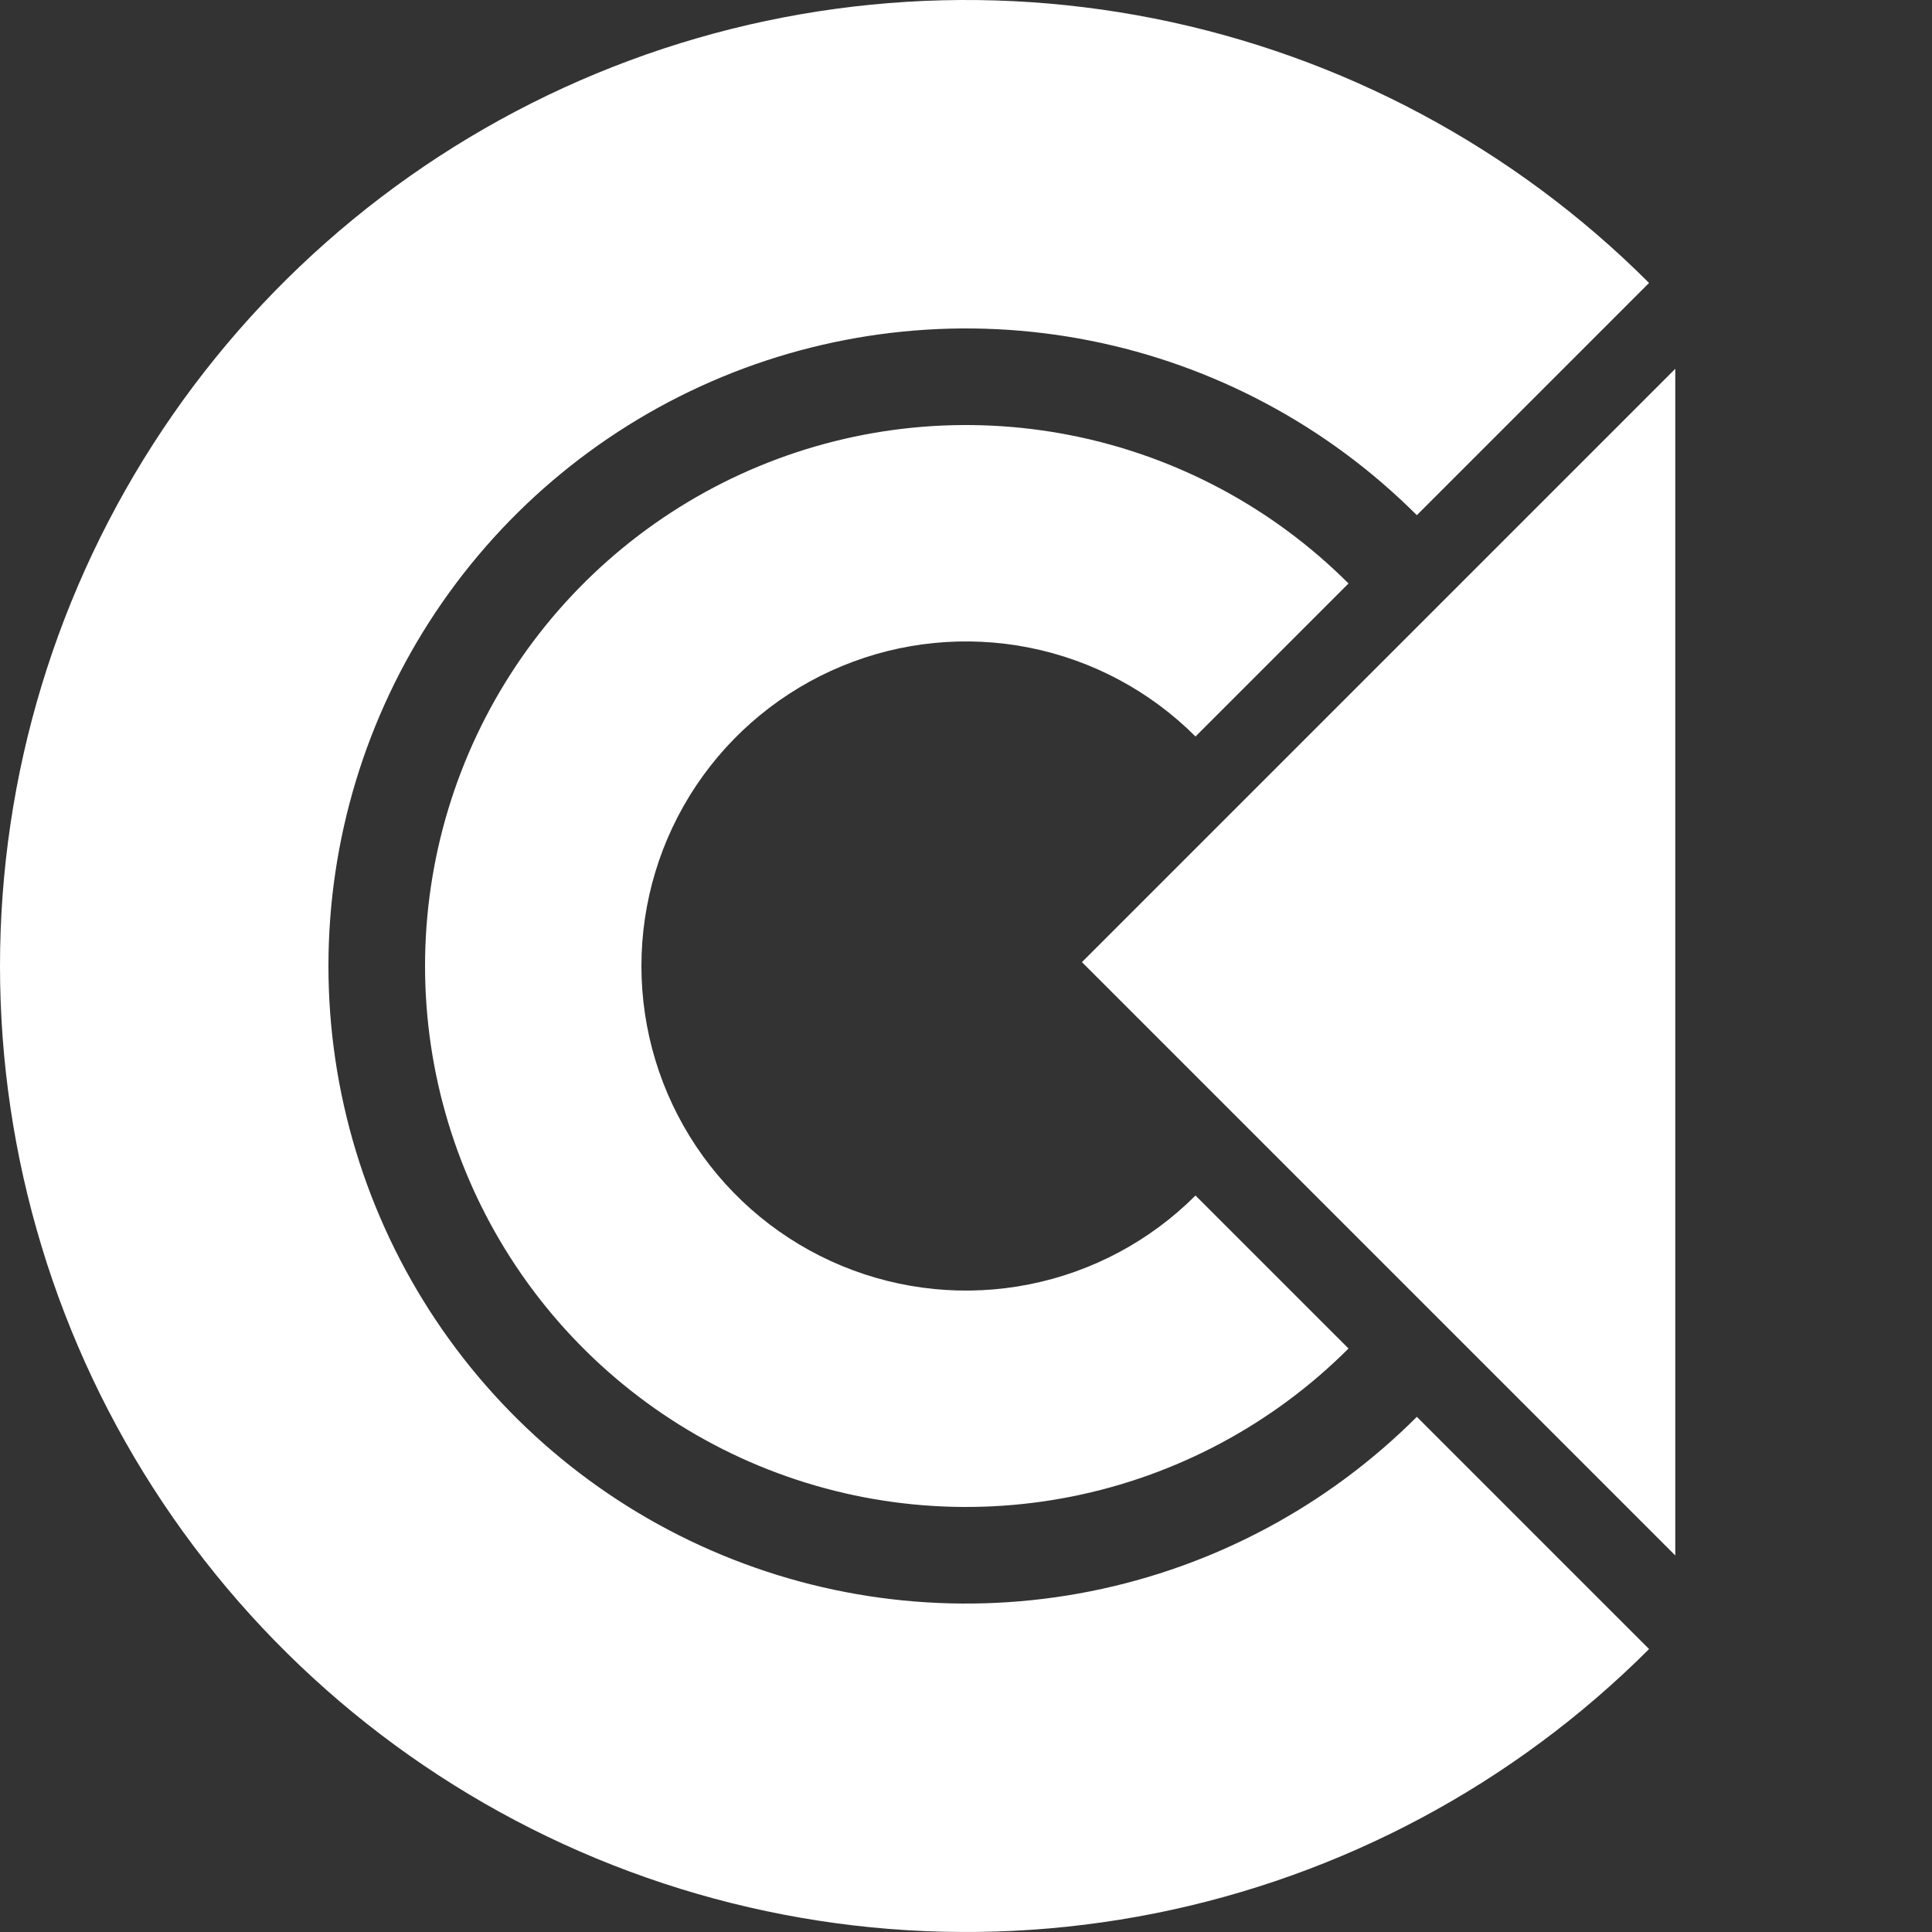
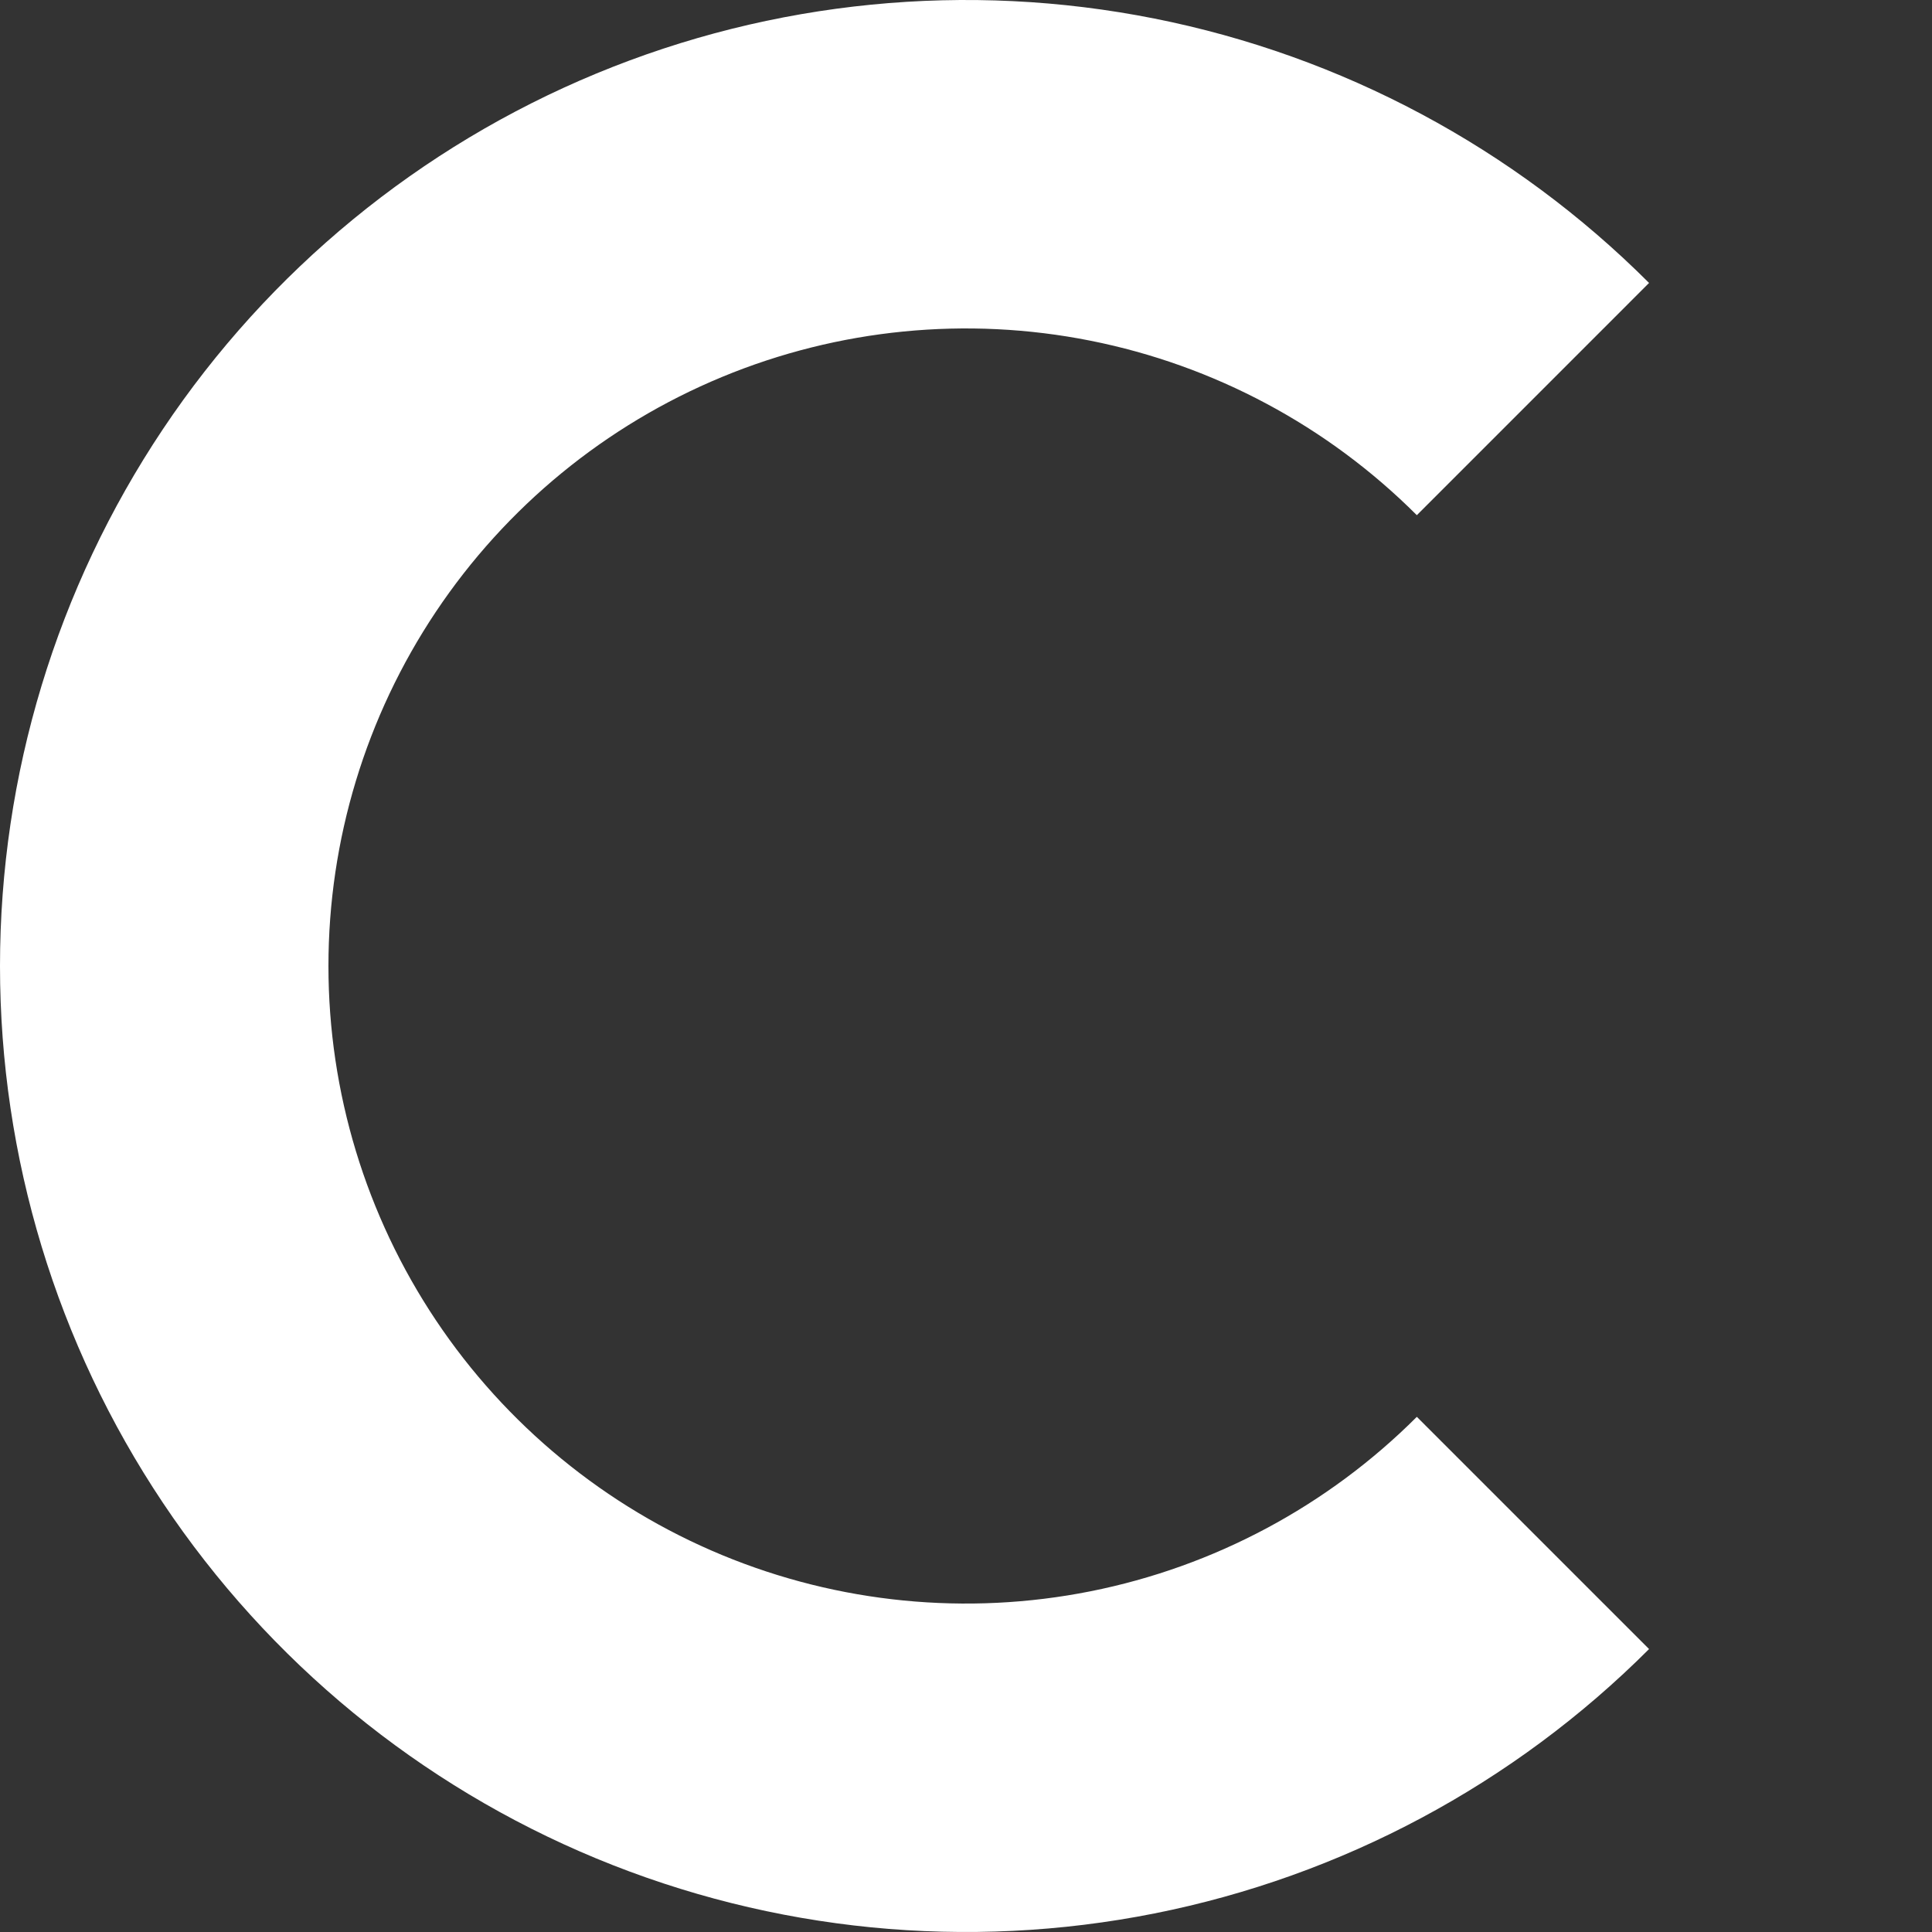
<svg xmlns="http://www.w3.org/2000/svg" width="100" height="100" viewBox="0 0 100 100" fill="none">
  <rect x="0" y="0" width="100" height="100" fill="#333333" stroke="none" />
  <path d="M85.355 85.355C78.363 92.348 69.454 97.11 59.755 99.039C50.056 100.969 40.002 99.978 30.866 96.194C21.73 92.41 13.921 86.001 8.427 77.778C2.932 69.556 6.09056e-07 59.889 0 50C-6.09056e-07 40.111 2.932 30.444 8.427 22.221C13.921 13.999 21.73 7.59 30.866 3.806C40.002 0.022 50.056 -0.969 59.755 0.961C69.454 2.89 78.363 7.652 85.355 14.645L73.335 26.666C68.719 22.05 62.839 18.907 56.438 17.634C50.037 16.361 43.401 17.014 37.371 19.512C31.341 22.01 26.188 26.239 22.561 31.666C18.935 37.093 17 43.473 17 50C17 56.527 18.935 62.907 22.561 68.334C26.188 73.761 31.341 77.99 37.371 80.488C43.401 82.986 50.037 83.639 56.438 82.366C62.839 81.093 68.719 77.95 73.335 73.335L85.355 85.355Z" fill="white" />
-   <path d="M69.799 69.799C65.883 73.715 60.894 76.382 55.462 77.462C50.031 78.543 44.401 77.988 39.285 75.869C34.169 73.749 29.796 70.161 26.719 65.556C23.642 60.952 22 55.538 22 50C22 44.462 23.642 39.049 26.719 34.444C29.796 29.84 34.169 26.251 39.285 24.131C44.401 22.012 50.031 21.458 55.462 22.538C60.894 23.619 65.883 26.285 69.799 30.201L61.879 38.121C59.53 35.771 56.536 34.171 53.278 33.523C50.019 32.875 46.641 33.207 43.571 34.479C40.501 35.751 37.877 37.904 36.031 40.666C34.185 43.429 33.2 46.677 33.2 50C33.2 53.323 34.185 56.571 36.031 59.334C37.877 62.096 40.501 64.25 43.571 65.521C46.641 66.793 50.019 67.126 53.278 66.477C56.536 65.829 59.53 64.229 61.879 61.88L69.799 69.799Z" fill="white" />
-   <path d="M56.001 49.8L86.712 19.089V80.511L56.001 49.8Z" fill="white" />
</svg>